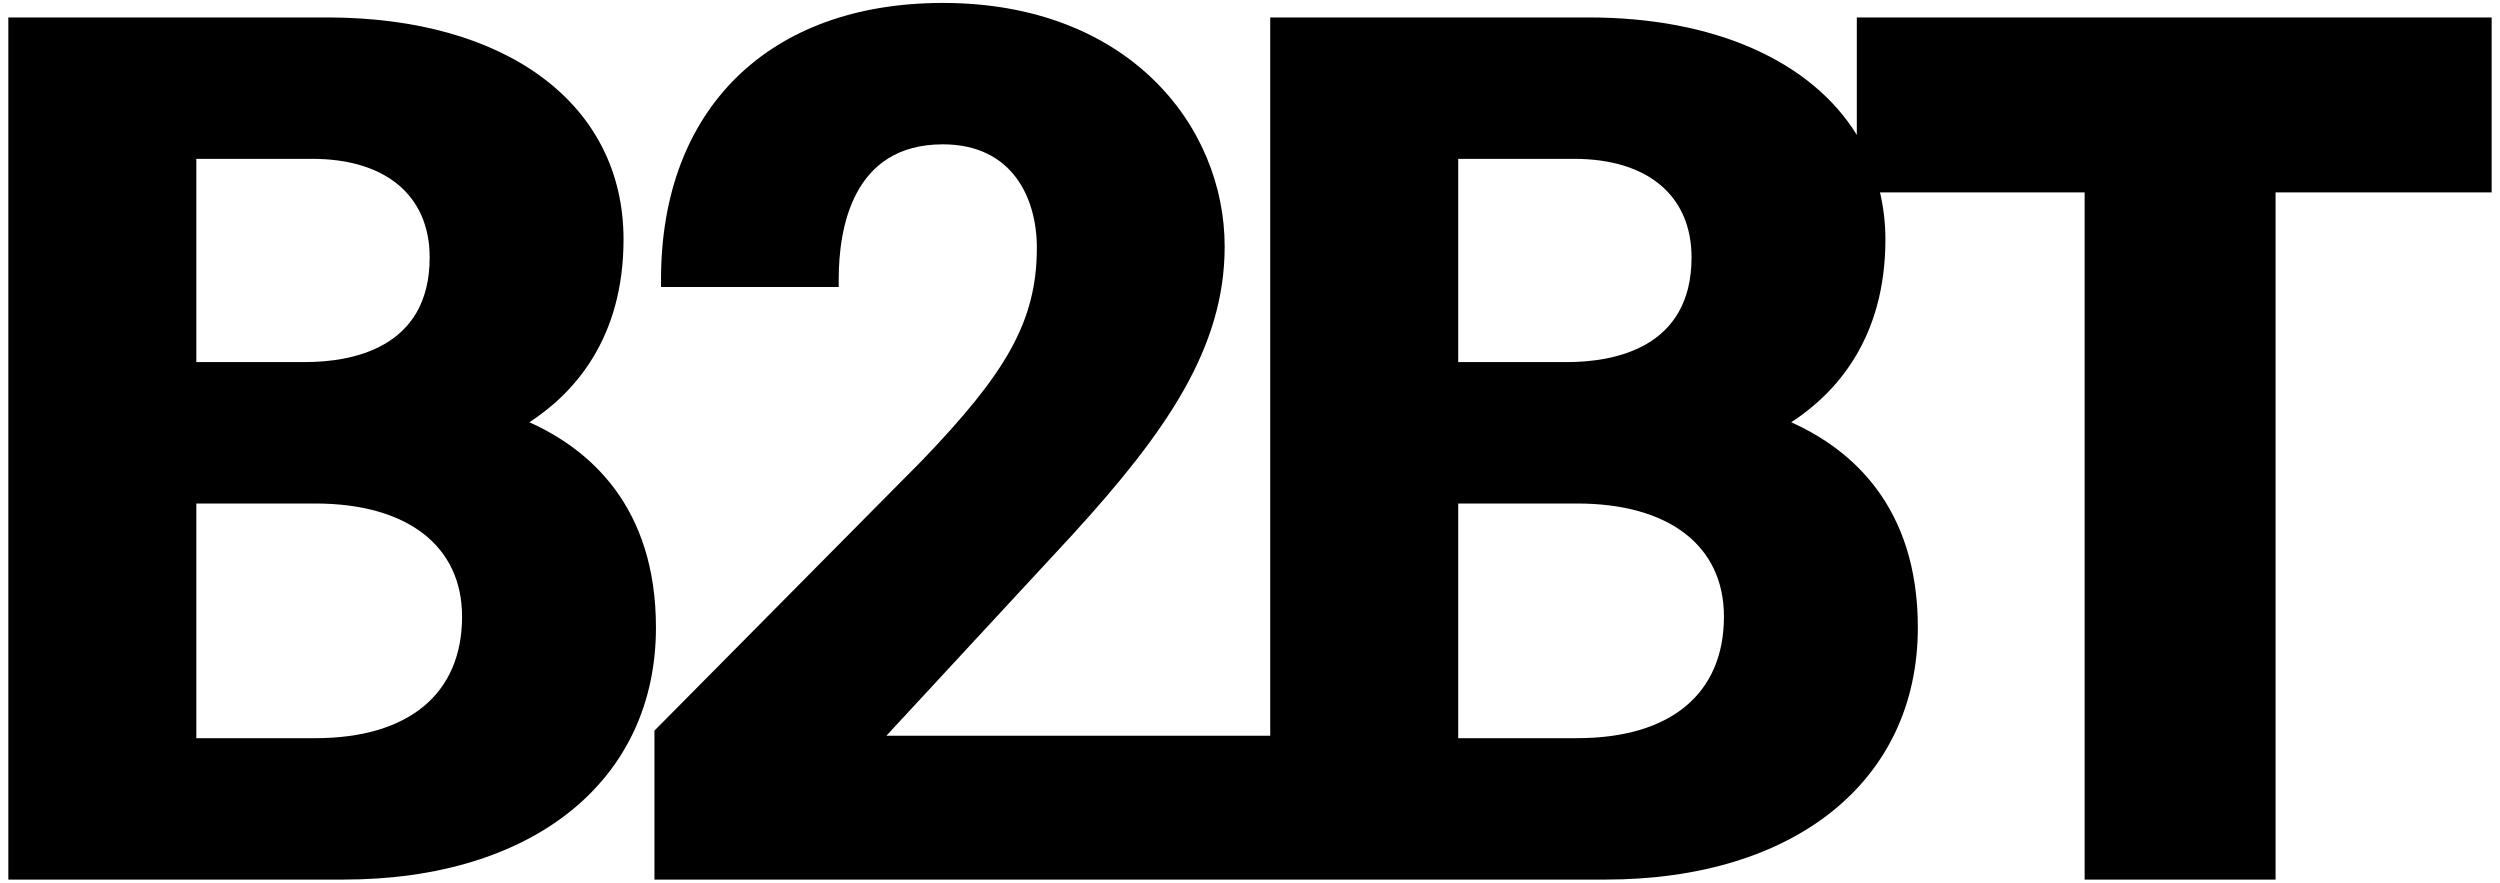
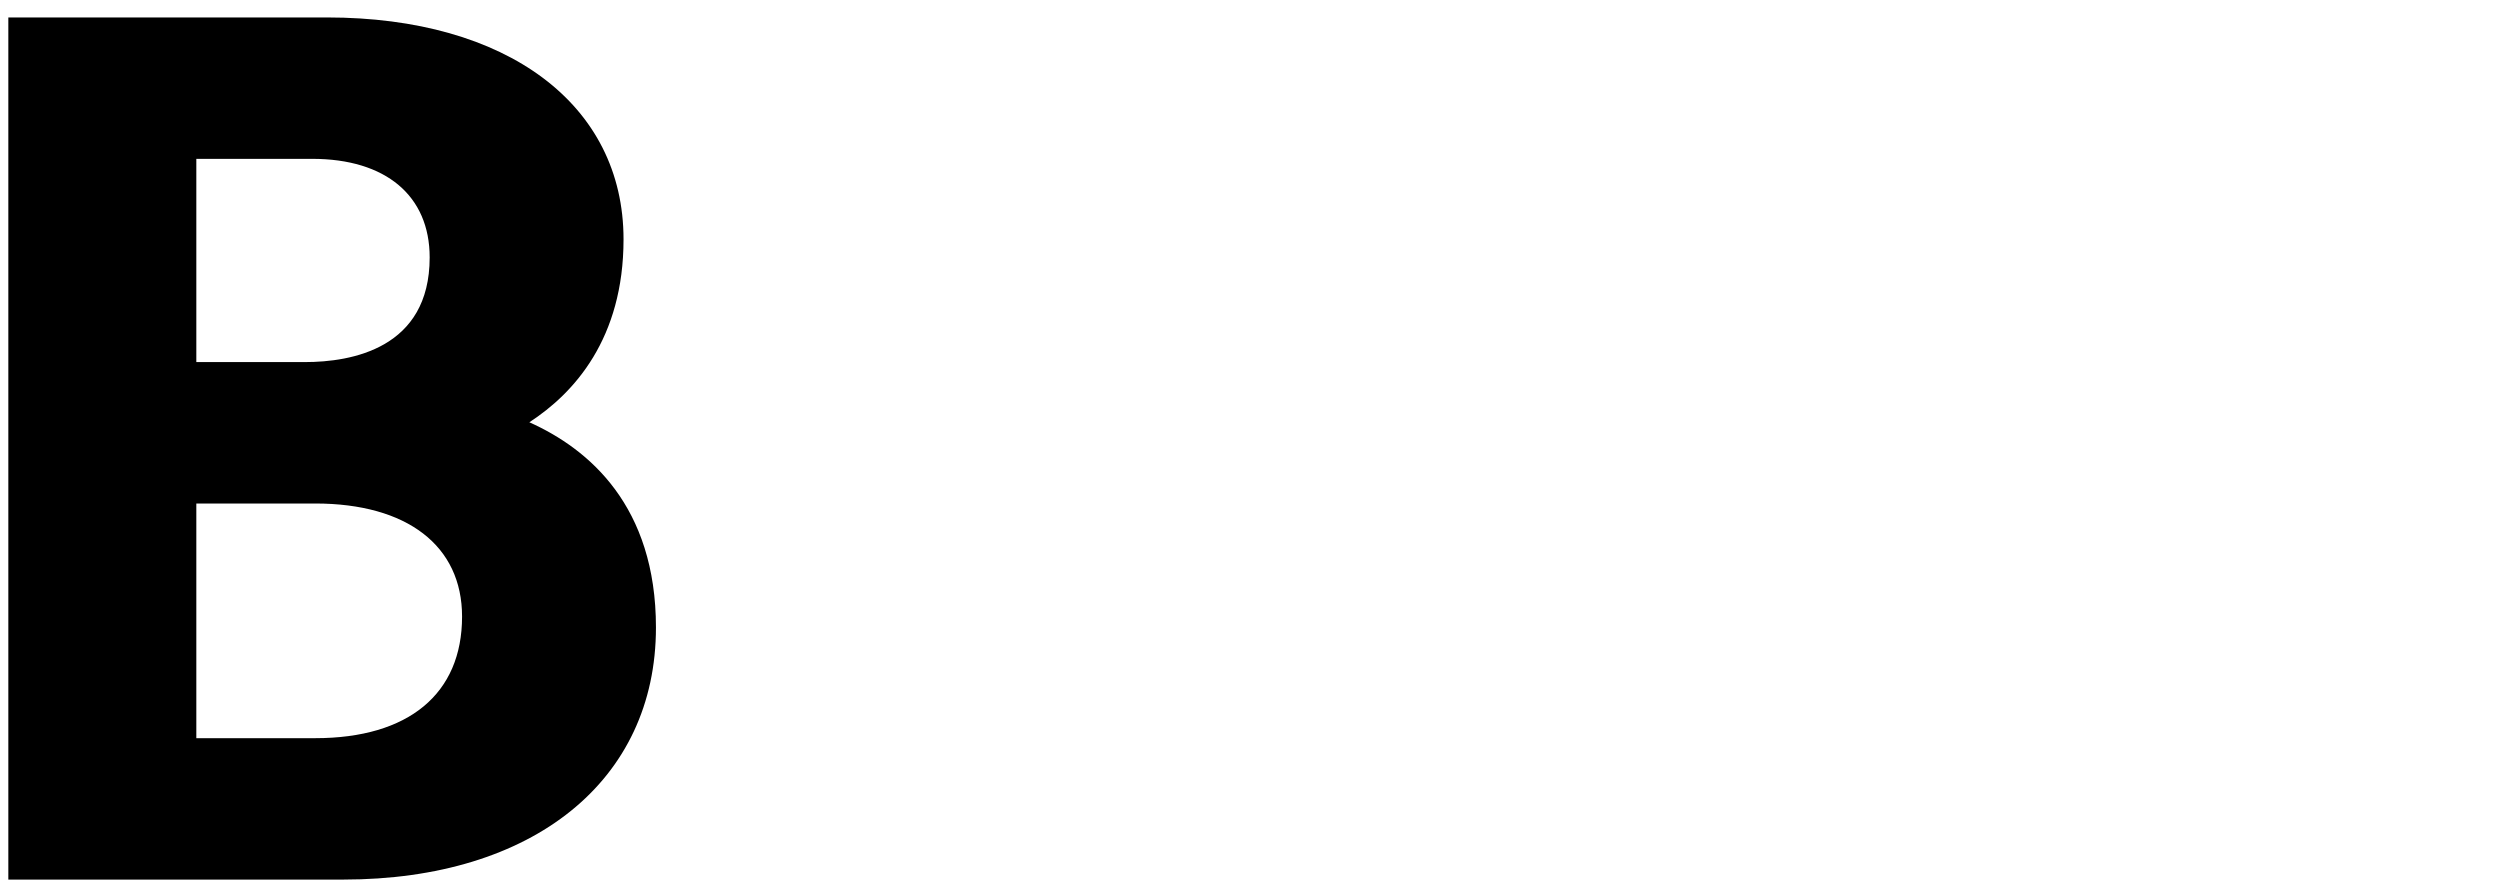
<svg xmlns="http://www.w3.org/2000/svg" id="Ebene_1" width="300" height="105.904" version="1.1" viewBox="0 0 300 105.904">
  <path d="M55.448,73.992c0,9.273-6.423,14.589-17.624,14.589h-14.265v-28.161h14.265c11.036,0,17.624,5.075,17.624,13.572M23.559,43.45v-24.388h13.912c8.822,0,14.089,4.423,14.089,11.832,0,10.925-9.381,12.556-14.972,12.556h-13.028ZM63.522,50.672c5.377-3.492,11.302-10.044,11.302-21.954,0-16.175-13.969-26.625-35.586-26.625H1v103.457h40.182c22.801,0,37.532-11.875,37.532-30.251,0-14.558-8.009-21.41-15.192-24.627" />
-   <path d="M188.014,43.451h-13.028v-24.389h13.912c8.822,0,14.087,4.424,14.087,11.834,0,10.925-9.381,12.556-14.971,12.556M174.986,60.421h14.265c11.035,0,17.622,5.074,17.622,13.572,0,9.272-6.423,14.587-17.622,14.587h-14.265v-28.16ZM222.817,2.094v14.097c-5.48-8.901-17.155-14.097-32.153-14.097h-38.237v86.198h-46.066l22.323-24.113c11.283-12.352,18.276-22.446,18.276-34.591,0-14.528-11.616-29.235-33.818-29.235-20.861,0-33.819,12.704-33.819,33.153v.938h21.322v-.938c0-6.045,1.624-16.186,12.497-16.186,8.318,0,11.281,6.412,11.281,12.413,0,8.938-3.833,15.157-13.737,25.482l-32.151,32.458v17.878h114.073c22.801,0,37.533-11.876,37.533-30.253,0-14.556-8.011-21.41-15.196-24.626,5.378-3.493,11.305-10.044,11.305-21.955,0-1.888-.217-3.776-.648-5.629h24.554v82.463h22.913V23.088h25.929V2.094h-76.183Z" />
</svg>